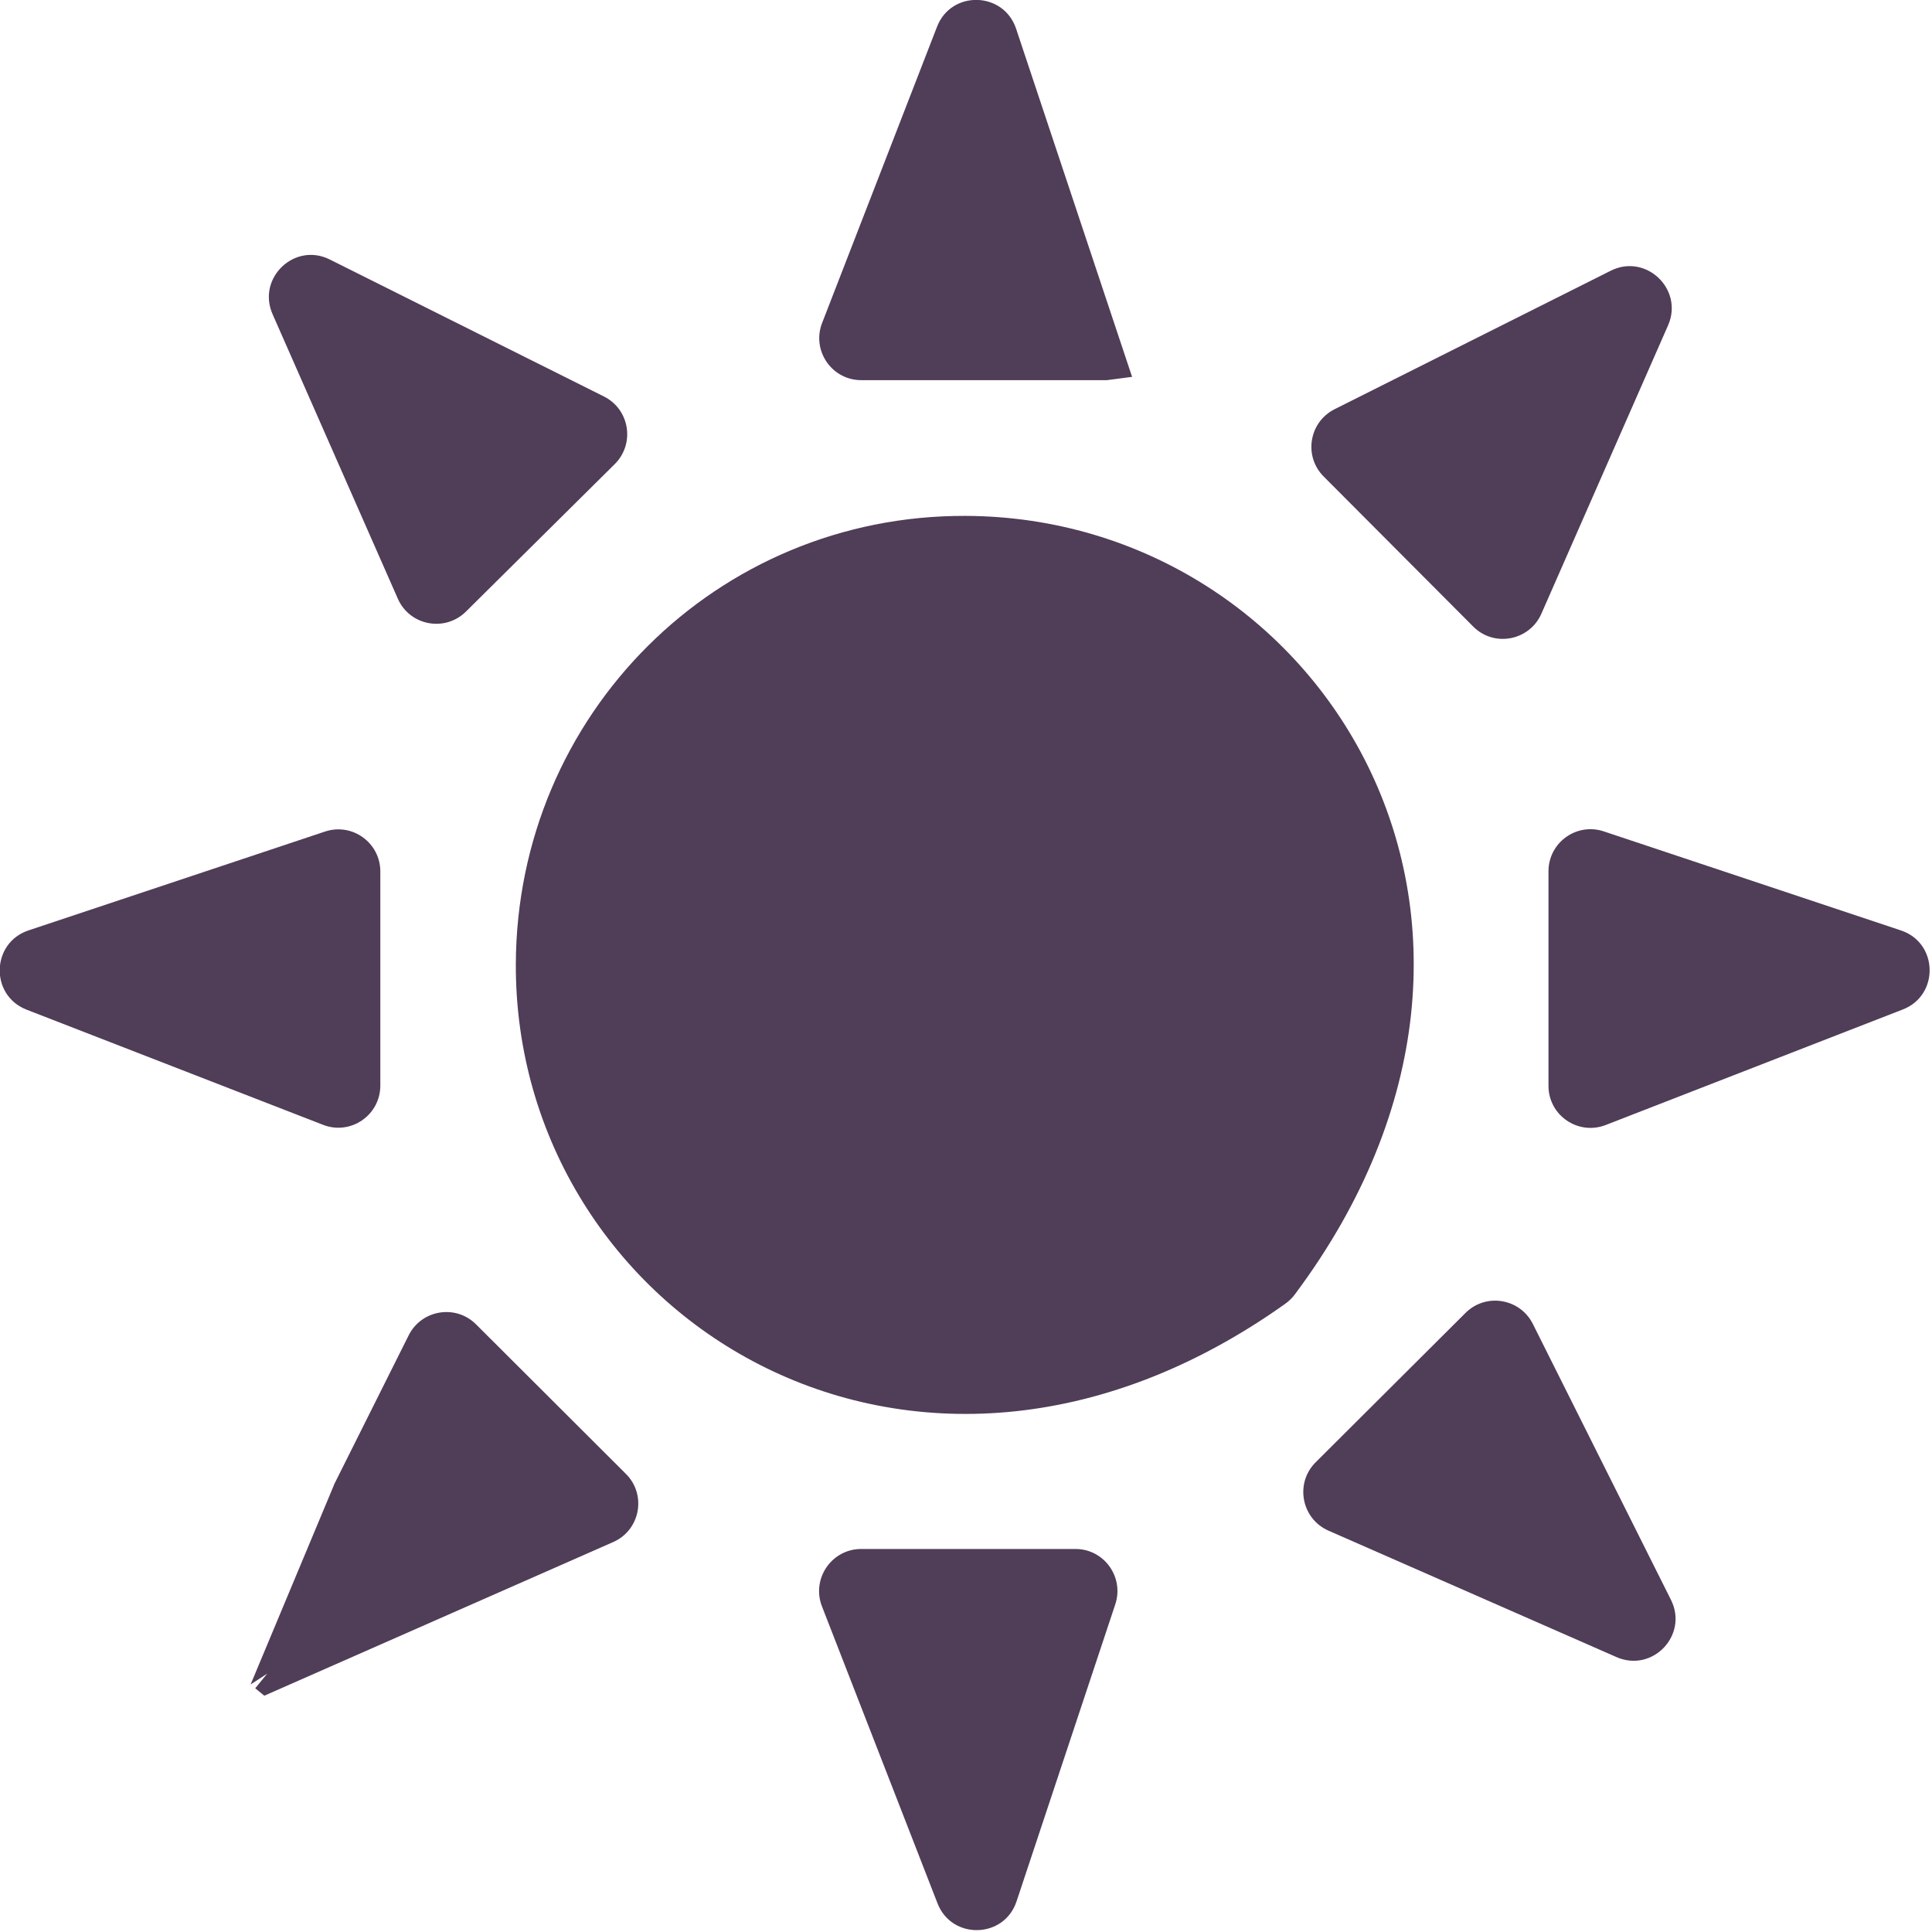
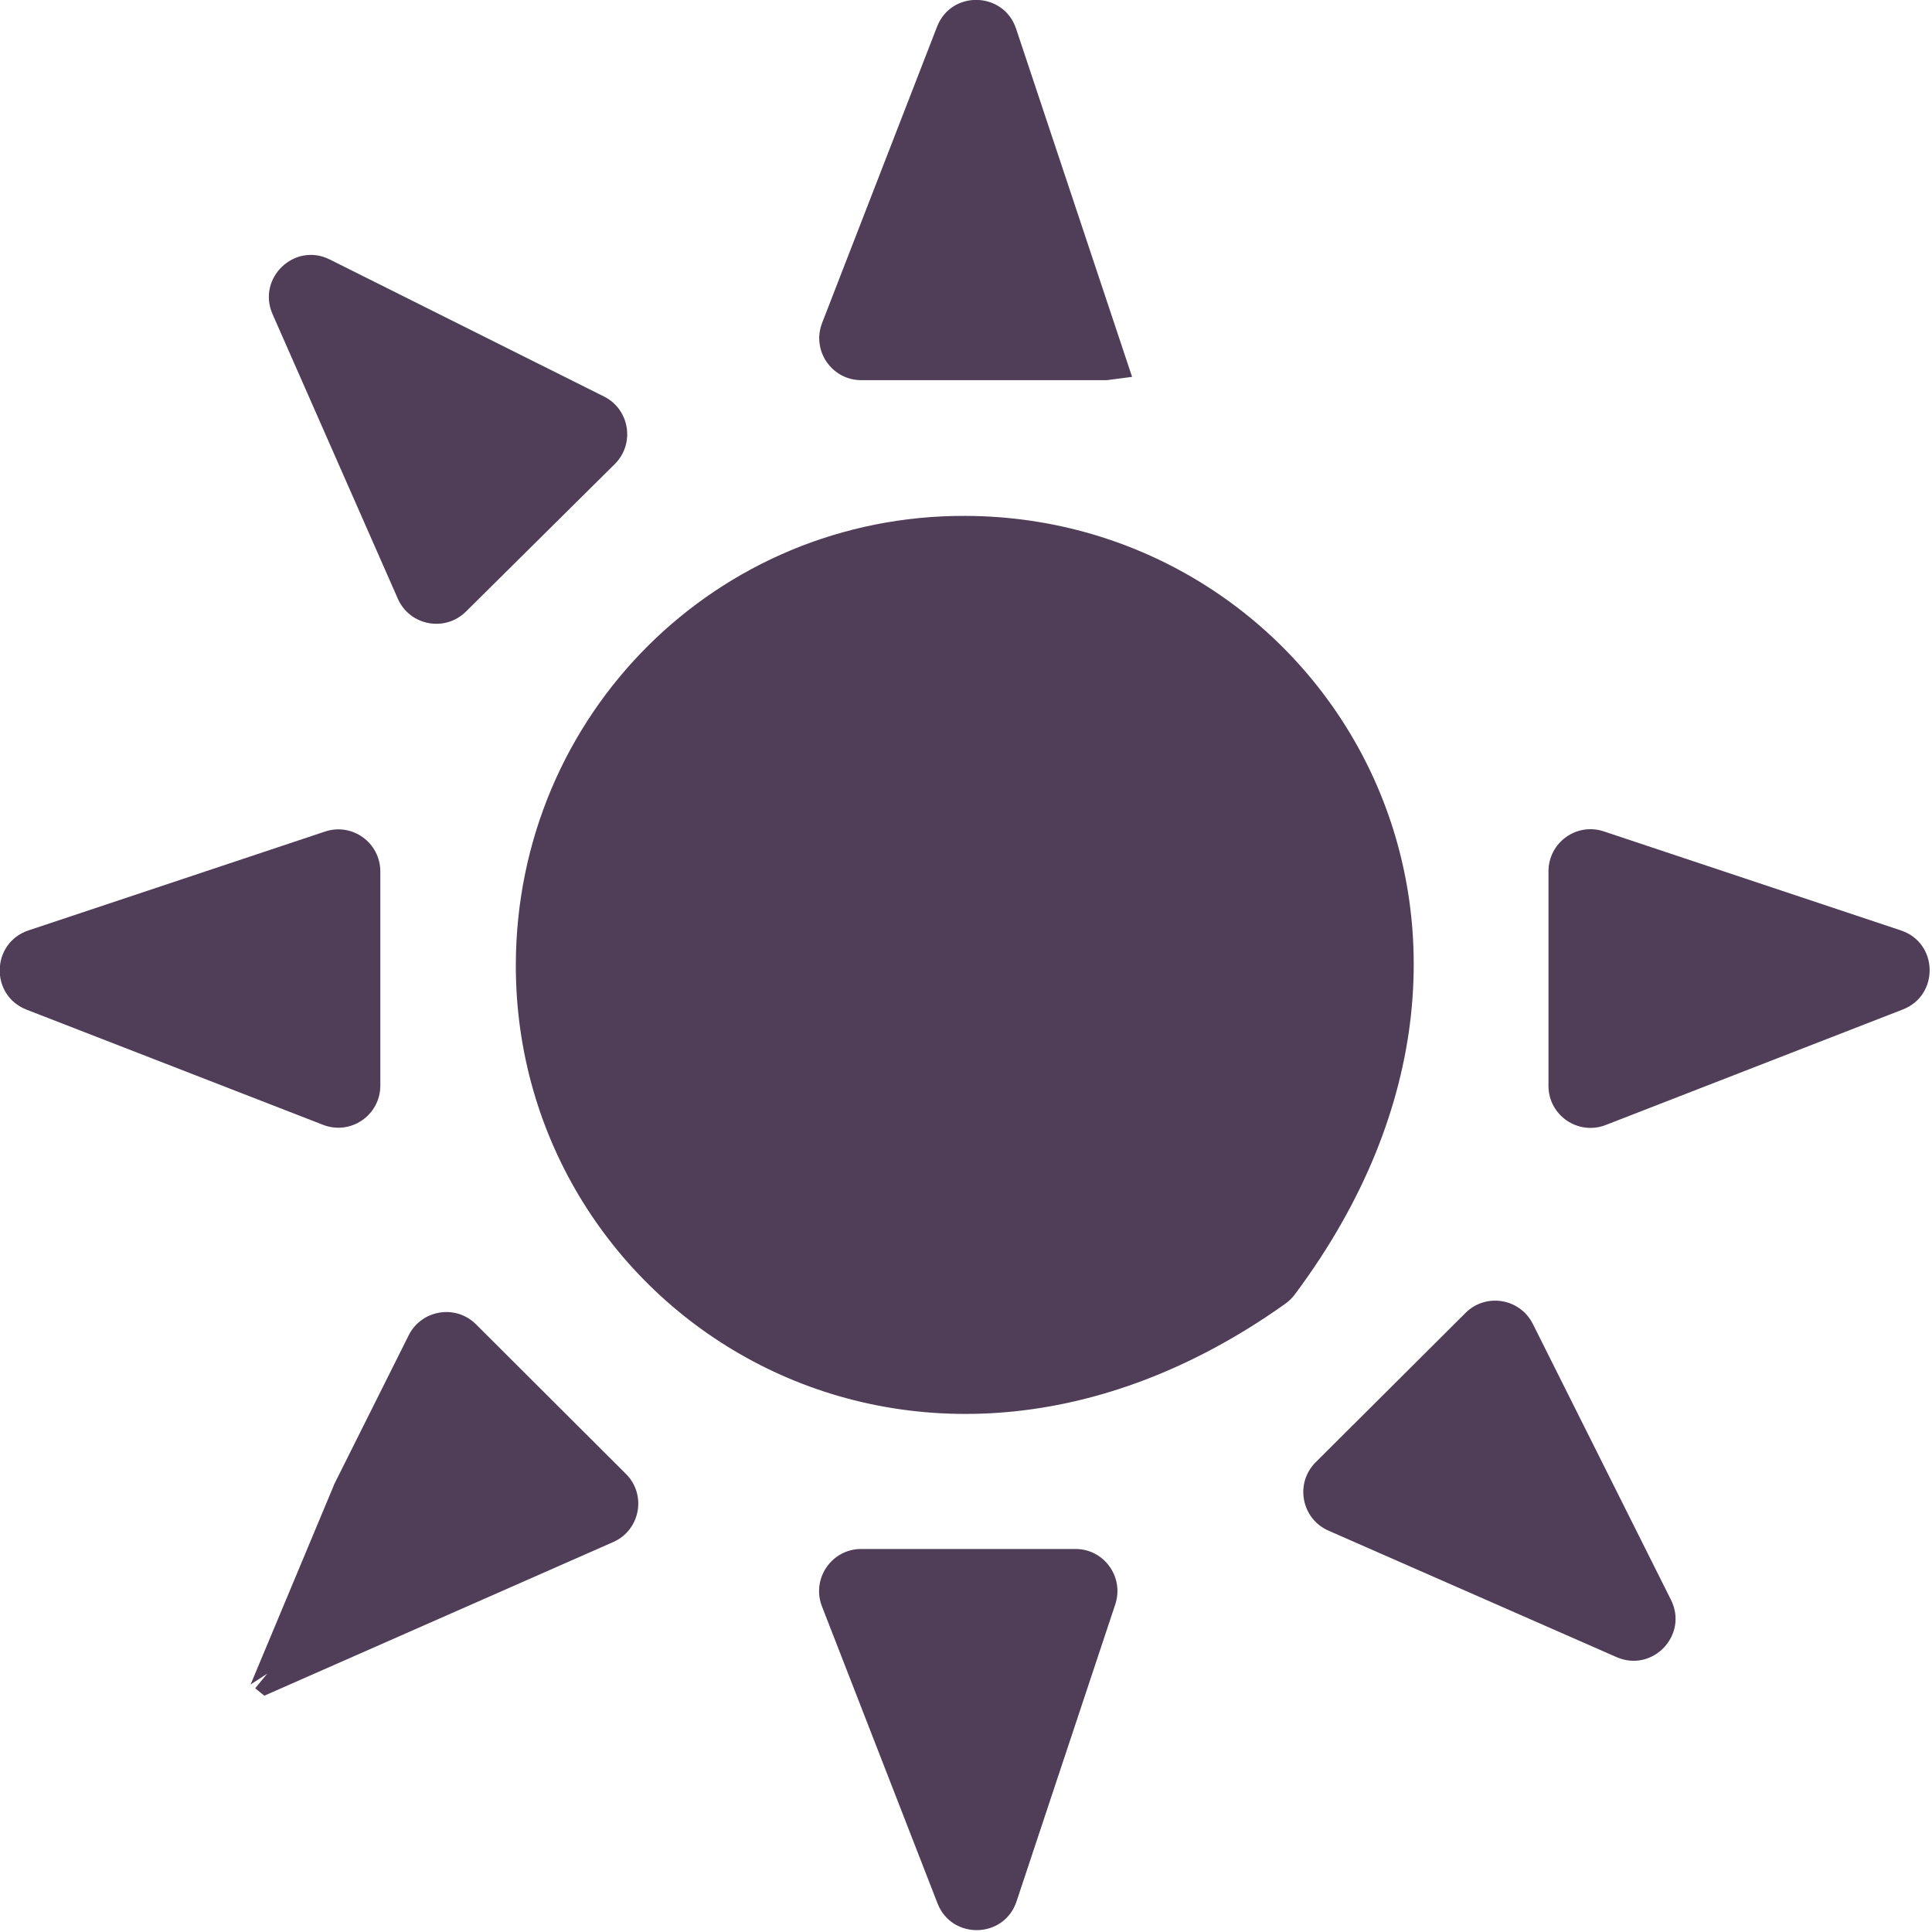
<svg xmlns="http://www.w3.org/2000/svg" xmlns:ns1="http://www.serif.com/" width="100%" height="100%" viewBox="0 0 40 40" version="1.1" xml:space="preserve" style="fill-rule:evenodd;clip-rule:evenodd;stroke-linejoin:round;stroke-miterlimit:2;">
  <g transform="matrix(3.417,0,0,3.417,20.5,20.5)">
    <g id="twbnl-ico-taste.svg" transform="matrix(1,0,0,1,-6,-6)">
      <clipPath id="_clip1">
        <rect x="0" y="0" width="12" height="12" />
      </clipPath>
      <g clip-path="url(#_clip1)">
        <g transform="matrix(1,0,0,1,-1401.88,-469.955)">
          <g>
            <g transform="matrix(1,0,0,1,1408.74,469.915)">
              <path d="M0,2.324L-0.703,0.214C-0.779,-0.012 -1.096,-0.02 -1.182,0.203L-1.878,1.997C-1.943,2.164 -1.82,2.344 -1.641,2.344L-0.153,2.344L0,2.324Z" style="fill:rgb(80,61,88);fill-rule:nonzero;" />
            </g>
            <g transform="matrix(1,0,0,1,1408.04,479.575)">
              <path d="M0,1.901L0.598,0.102C0.653,-0.063 0.531,-0.234 0.357,-0.234L-0.941,-0.234C-1.121,-0.234 -1.244,-0.053 -1.179,0.114L-0.479,1.913C-0.393,2.135 -0.075,2.128 0,1.901" style="fill:rgb(80,61,88);fill-rule:nonzero;" />
            </g>
            <g transform="matrix(1,0,0,1,1409.93,478.65)">
              <path d="M0,0.58L1.745,1.346C1.964,1.442 2.182,1.212 2.075,0.999L1.238,-0.673C1.16,-0.828 0.953,-0.862 0.83,-0.739L-0.078,0.166C-0.205,0.293 -0.164,0.508 0,0.58" style="fill:rgb(80,61,88);fill-rule:nonzero;" />
            </g>
            <g transform="matrix(1,0,0,1,1405.54,472.85)">
              <path d="M0,-0.492L-1.661,-1.322C-1.874,-1.429 -2.104,-1.21 -2.008,-0.991L-1.249,0.733C-1.177,0.897 -0.963,0.937 -0.836,0.811L0.066,-0.083C0.189,-0.206 0.156,-0.414 0,-0.492" style="fill:rgb(80,61,88);fill-rule:nonzero;" />
            </g>
            <g transform="matrix(1,0,0,1,1403.85,476.781)">
              <path d="M0,-1.787L-1.797,-1.188C-2.023,-1.112 -2.031,-0.795 -1.809,-0.708L-0.012,-0.01C0.155,0.055 0.335,-0.068 0.335,-0.248L0.335,-1.545C0.335,-1.719 0.165,-1.842 0,-1.787" style="fill:rgb(80,61,88);fill-rule:nonzero;" />
            </g>
            <g transform="matrix(1,0,0,1,1411.61,475.003)">
              <path d="M0,1.769L1.8,1.069C2.022,0.983 2.015,0.665 1.788,0.59L-0.012,-0.01C-0.177,-0.065 -0.347,0.058 -0.347,0.232L-0.347,1.532C-0.347,1.711 -0.167,1.834 0,1.769" style="fill:rgb(80,61,88);fill-rule:nonzero;" />
            </g>
            <g transform="matrix(1,0,0,1,1411.64,473.772)">
-               <path d="M0,-2.176L-1.673,-1.337C-1.828,-1.259 -1.862,-1.052 -1.739,-0.929L-0.833,-0.02C-0.707,0.107 -0.492,0.066 -0.42,-0.098L0.348,-1.846C0.443,-2.064 0.213,-2.283 0,-2.176" style="fill:rgb(80,61,88);fill-rule:nonzero;" />
-             </g>
+               </g>
            <g transform="matrix(1,0,0,1,1403.91,479.147)">
              <path d="M0,-0.207C-0.003,-0.202 -0.005,-0.197 -0.007,-0.191L-0.511,1.015L-0.41,0.949L-0.483,1.038L-0.428,1.083L1.686,0.152C1.85,0.08 1.89,-0.135 1.763,-0.261L0.855,-1.167C0.732,-1.29 0.525,-1.256 0.447,-1.101L0,-0.207Z" style="fill:rgb(80,61,88);fill-rule:nonzero;" />
            </g>
            <g transform="matrix(-0.39,0.921,0.921,0.39,1409.89,473.507)">
              <path d="M4.012,-3.604C5.97,-2.783 6.453,0.034 4.093,1.489C4.069,1.504 4.04,1.517 4.012,1.523C1.272,2.195 -0.38,-0.175 0.45,-2.154C1.032,-3.543 2.618,-4.188 4.012,-3.604" style="fill:rgb(80,61,88);fill-rule:nonzero;" />
            </g>
          </g>
        </g>
      </g>
    </g>
    <g id="twbnl-ico-taste.svg1" ns1:id="twbnl-ico-taste.svg"> </g>
  </g>
</svg>